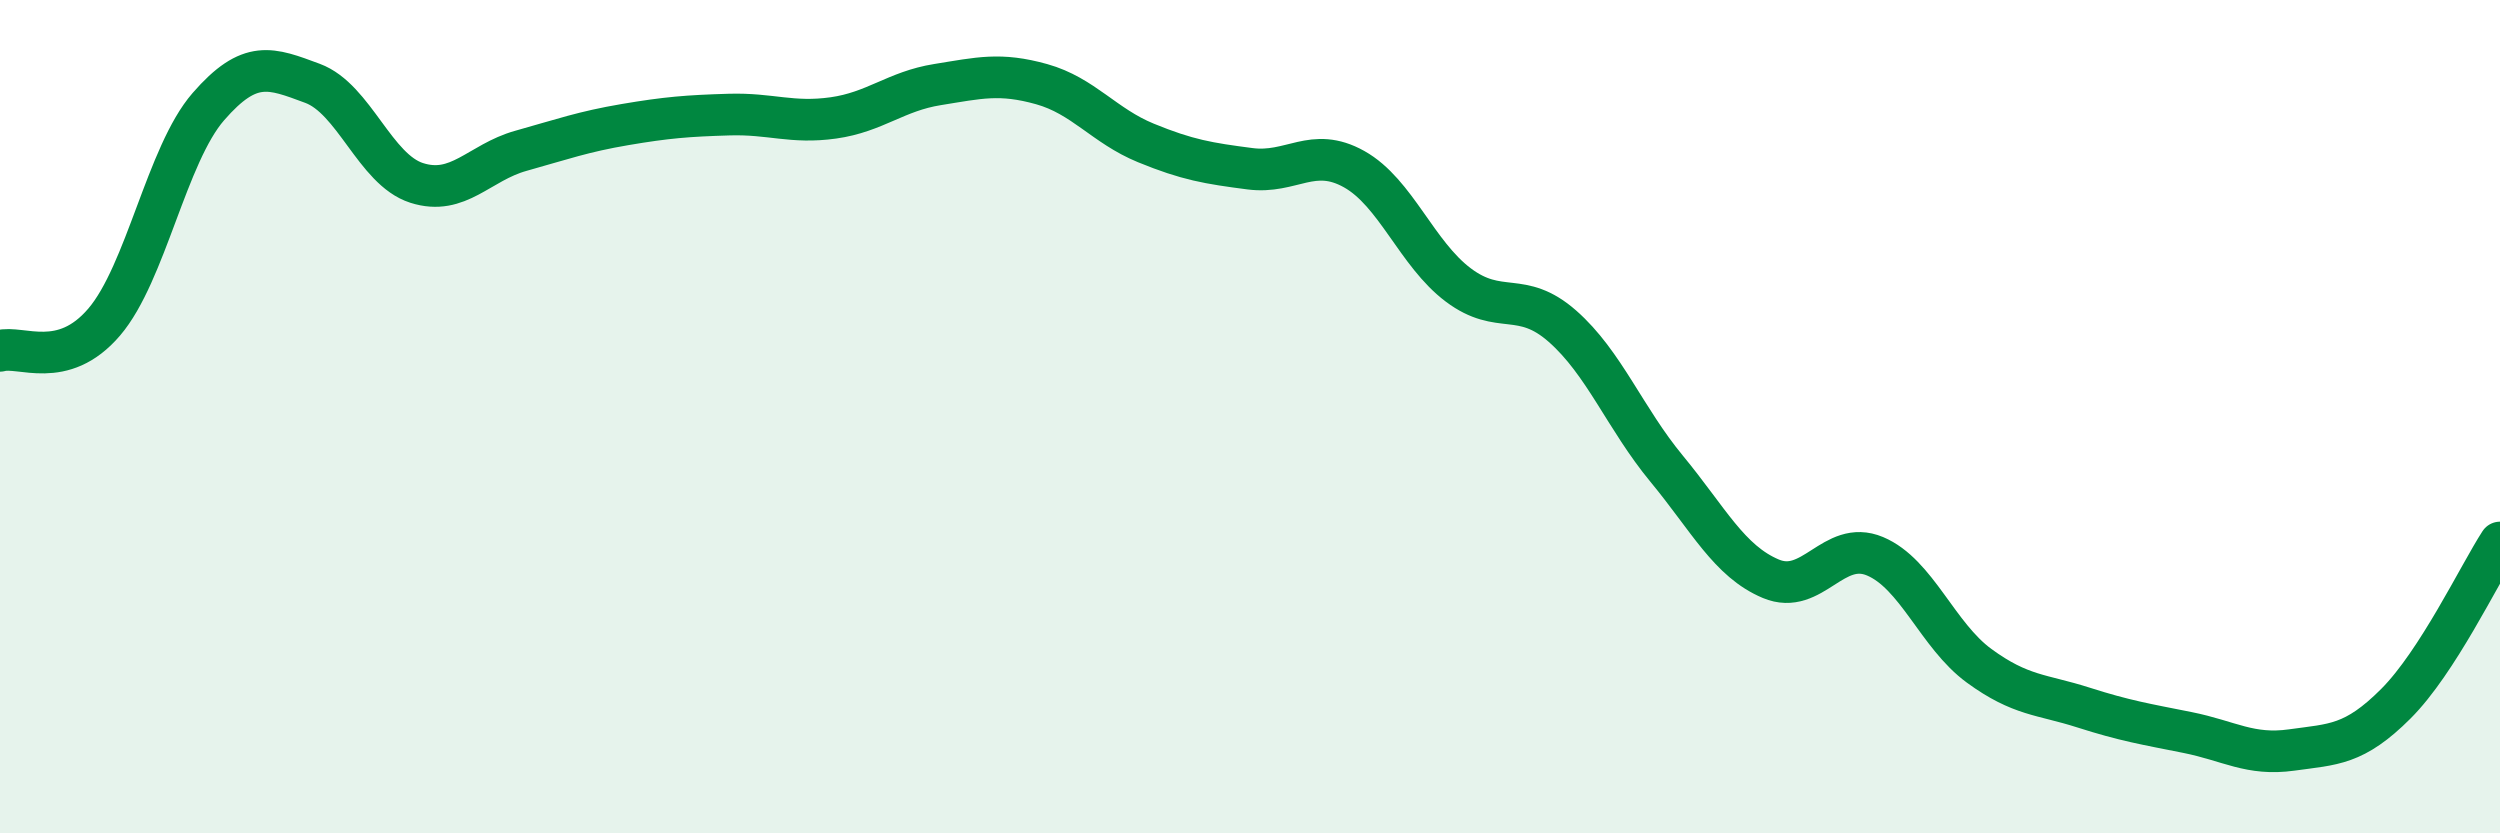
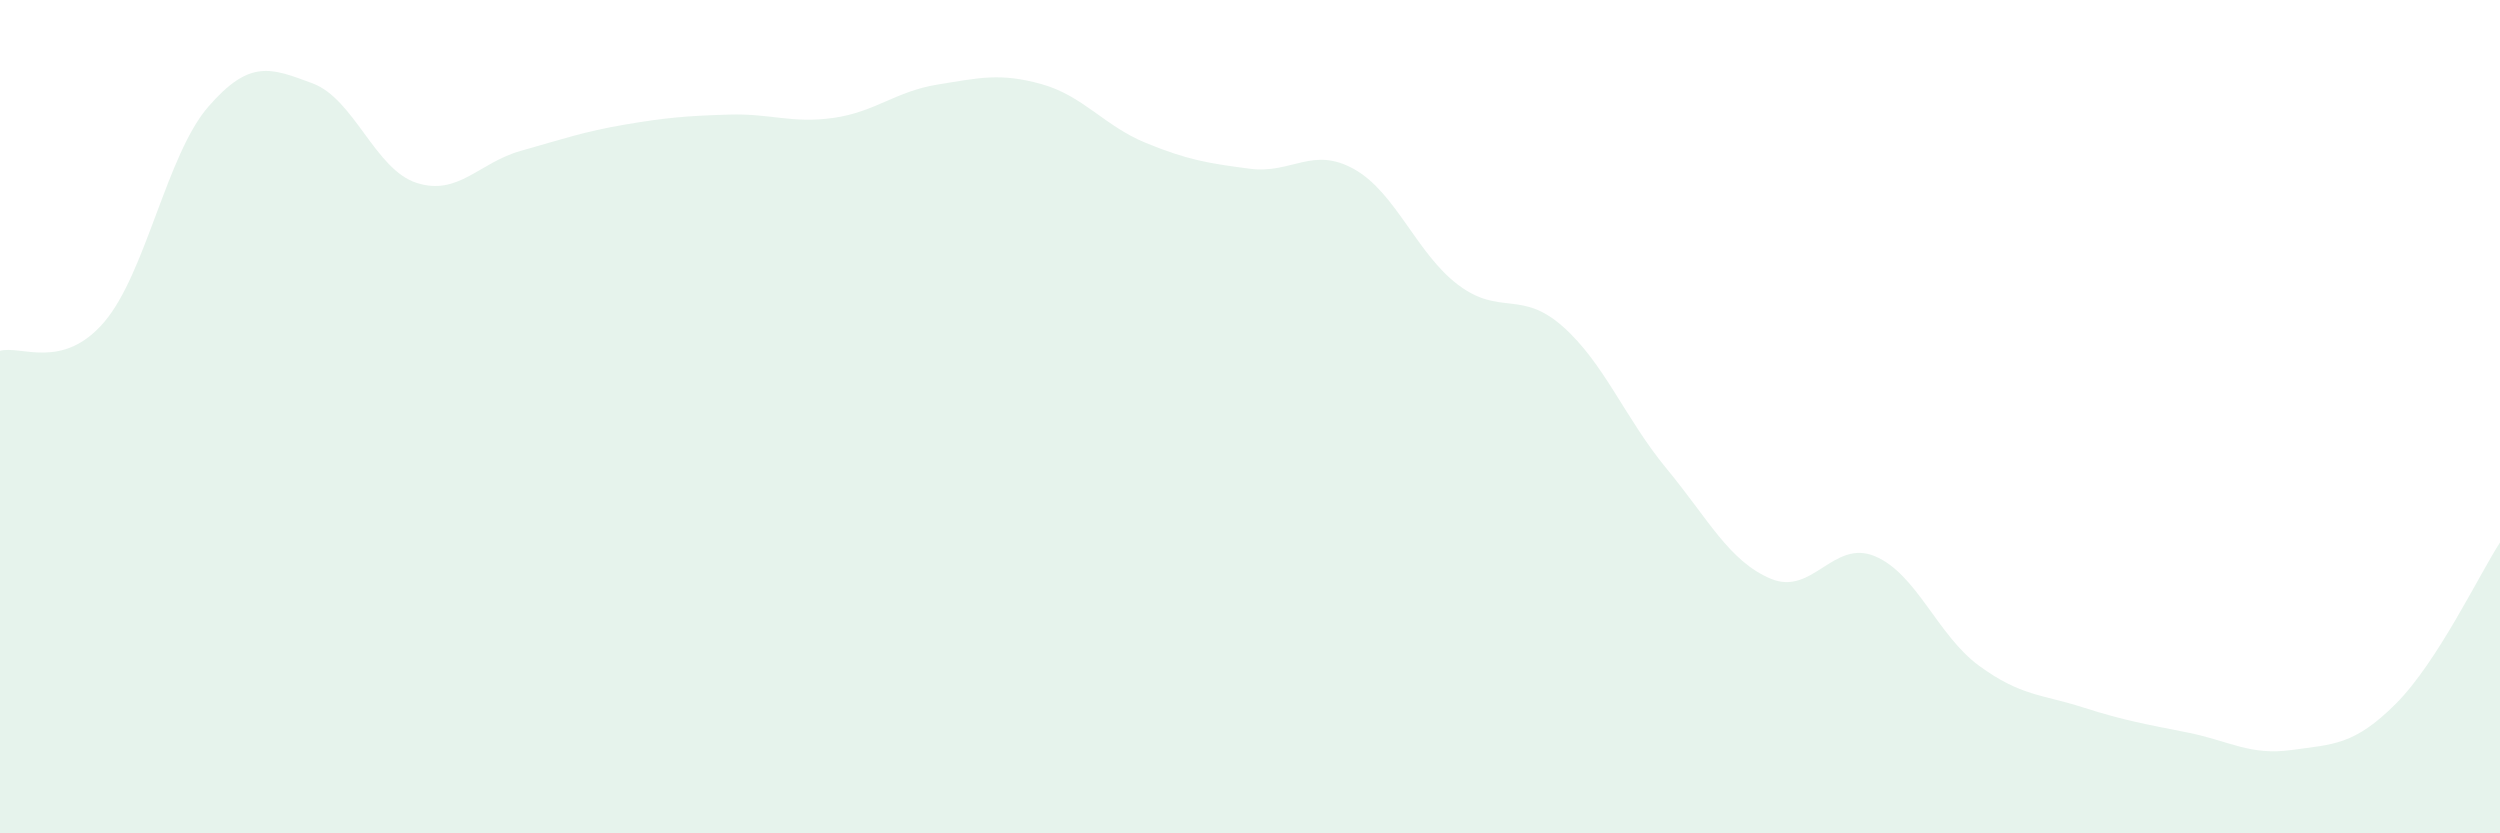
<svg xmlns="http://www.w3.org/2000/svg" width="60" height="20" viewBox="0 0 60 20">
  <path d="M 0,8.42 C 0.5,8.28 1.5,8.9 2.5,7.73 C 3.5,6.56 4,3.71 5,2.56 C 6,1.41 6.5,1.63 7.5,2 C 8.5,2.37 9,4.07 10,4.39 C 11,4.71 11.5,3.9 12.5,3.62 C 13.5,3.34 14,3.16 15,2.99 C 16,2.82 16.5,2.78 17.5,2.75 C 18.5,2.72 19,2.97 20,2.83 C 21,2.69 21.5,2.19 22.5,2.03 C 23.5,1.87 24,1.74 25,2.02 C 26,2.3 26.5,3.02 27.5,3.43 C 28.5,3.84 29,3.92 30,4.05 C 31,4.18 31.5,3.5 32.5,4.06 C 33.5,4.62 34,6.09 35,6.84 C 36,7.59 36.5,6.95 37.5,7.83 C 38.5,8.71 39,10.04 40,11.25 C 41,12.46 41.5,13.47 42.5,13.89 C 43.5,14.31 44,12.93 45,13.35 C 46,13.77 46.5,15.25 47.5,15.98 C 48.5,16.71 49,16.66 50,16.98 C 51,17.3 51.5,17.38 52.5,17.58 C 53.5,17.78 54,18.14 55,18 C 56,17.86 56.5,17.89 57.5,16.89 C 58.5,15.89 59.5,13.79 60,13.02L60 20L0 20Z" fill="#008740" opacity="0.1" stroke-linecap="round" stroke-linejoin="round" />
-   <path d="M 0,8.42 C 0.5,8.28 1.5,8.9 2.5,7.73 C 3.5,6.56 4,3.71 5,2.56 C 6,1.41 6.5,1.63 7.5,2 C 8.5,2.37 9,4.07 10,4.39 C 11,4.71 11.5,3.9 12.5,3.62 C 13.5,3.34 14,3.16 15,2.99 C 16,2.82 16.5,2.78 17.5,2.75 C 18.5,2.72 19,2.97 20,2.83 C 21,2.69 21.5,2.19 22.5,2.03 C 23.5,1.87 24,1.74 25,2.02 C 26,2.3 26.5,3.02 27.5,3.43 C 28.5,3.84 29,3.92 30,4.05 C 31,4.18 31.5,3.5 32.5,4.06 C 33.5,4.62 34,6.09 35,6.84 C 36,7.59 36.5,6.95 37.5,7.83 C 38.5,8.71 39,10.04 40,11.25 C 41,12.46 41.5,13.47 42.5,13.89 C 43.5,14.31 44,12.93 45,13.35 C 46,13.77 46.5,15.25 47.5,15.98 C 48.5,16.71 49,16.66 50,16.98 C 51,17.3 51.5,17.38 52.5,17.58 C 53.5,17.78 54,18.14 55,18 C 56,17.86 56.5,17.89 57.5,16.89 C 58.5,15.89 59.5,13.79 60,13.02" stroke="#008740" stroke-width="1" fill="none" stroke-linecap="round" stroke-linejoin="round" />
</svg>